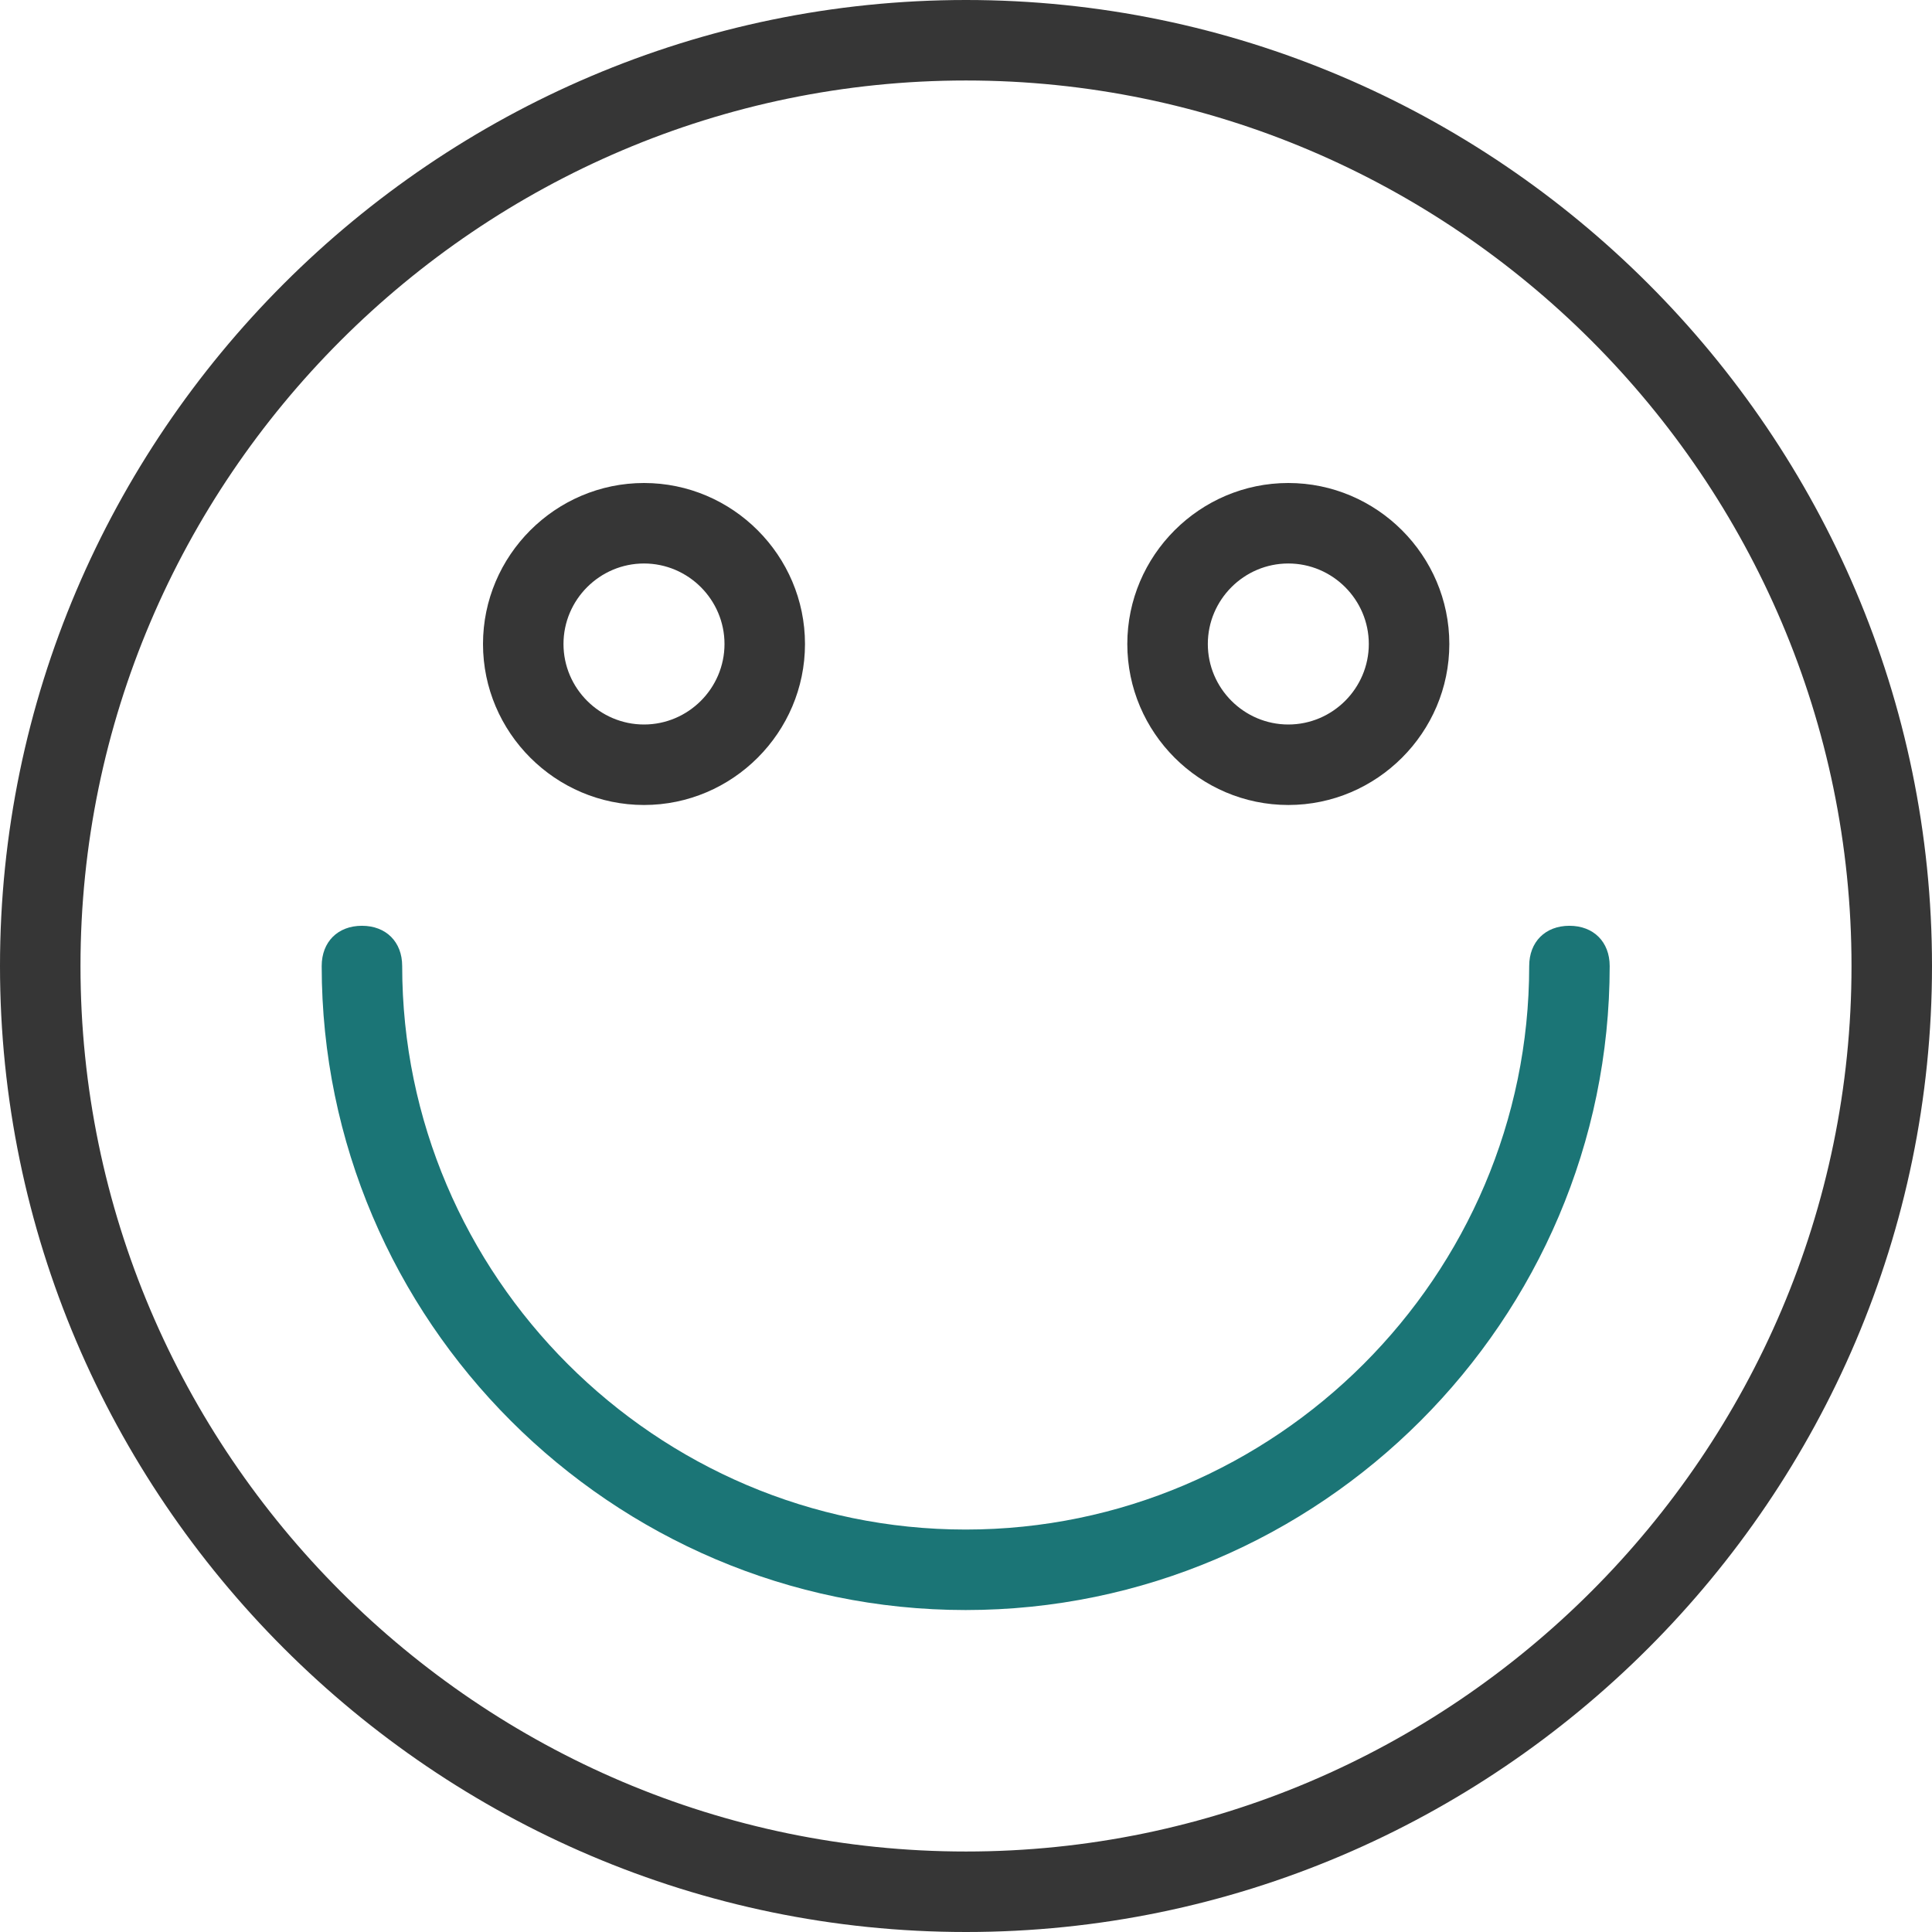
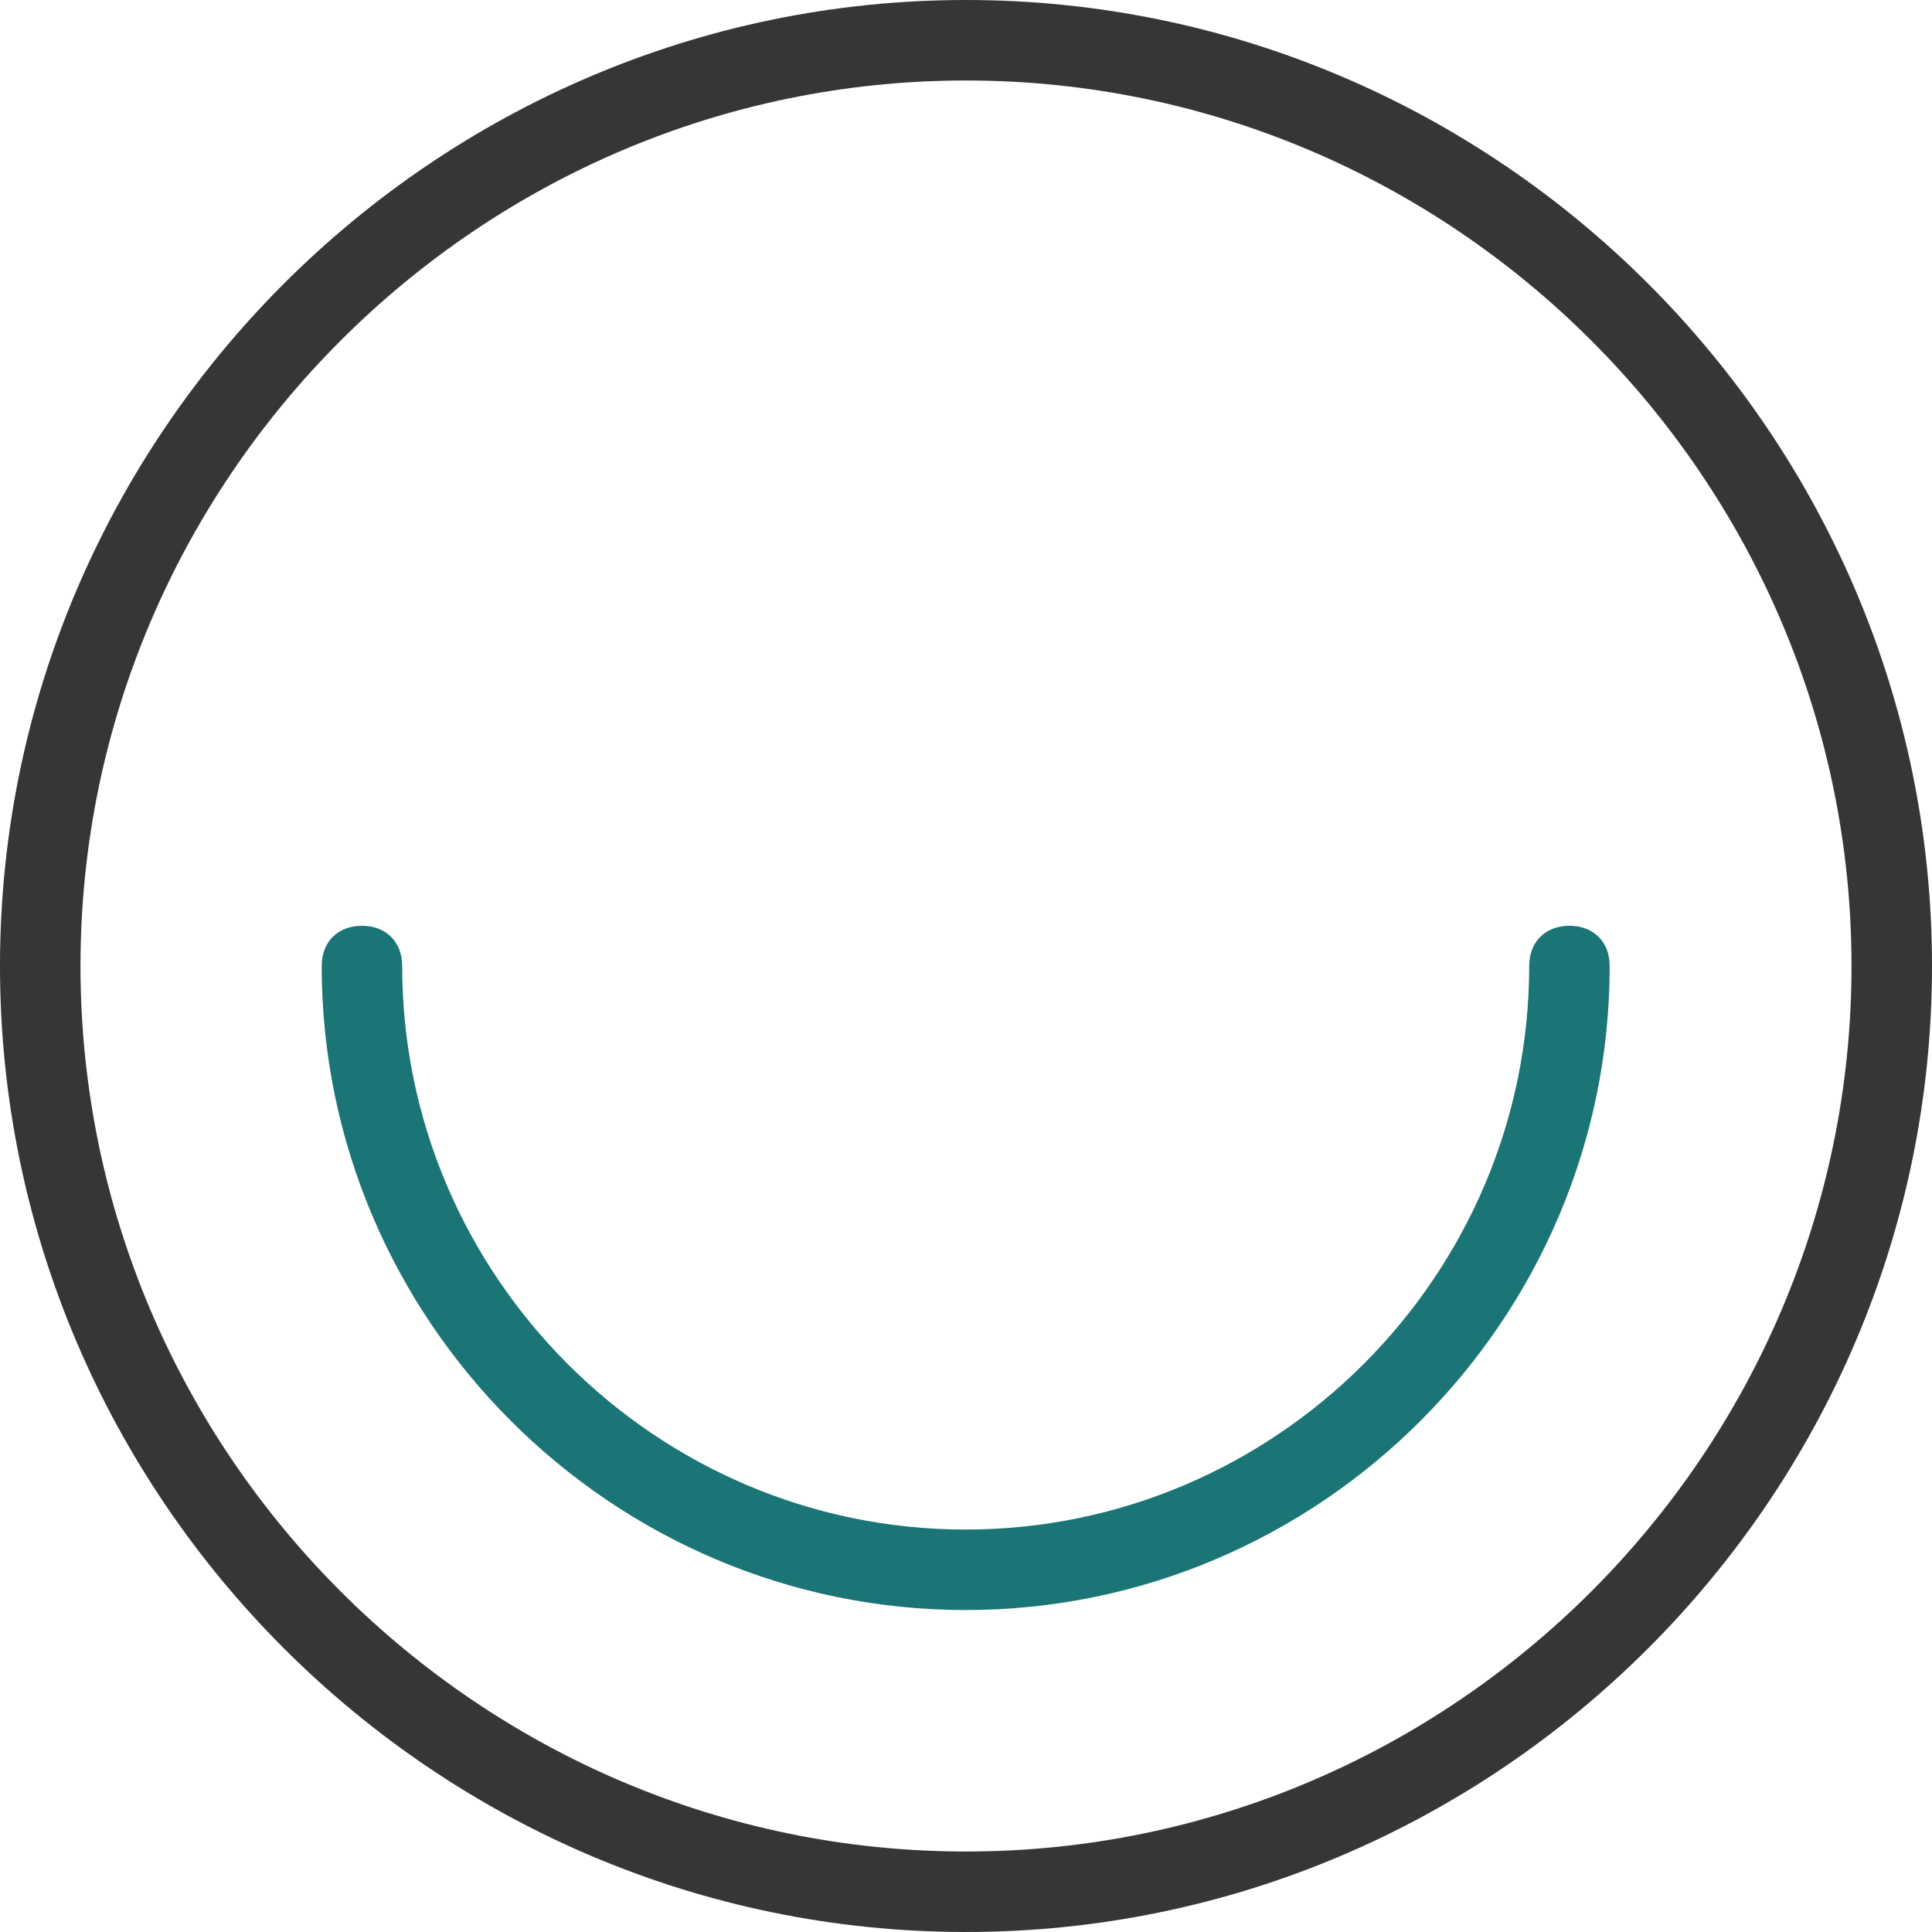
<svg xmlns="http://www.w3.org/2000/svg" width="65" height="65" viewBox="0 0 65 65" fill="none">
  <path d="M32.5 65C14.625 65 0 50.375 0 32.5C0 14.625 14.625 0 32.5 0C50.375 0 65 14.625 65 32.5C65 50.375 50.375 65 32.5 65ZM32.5 2.708C16.115 2.708 2.708 16.115 2.708 32.5C2.708 48.885 16.115 62.292 32.5 62.292C48.885 62.292 62.292 48.885 62.292 32.5C62.292 16.115 48.885 2.708 32.5 2.708Z" fill="#363636" />
  <path d="M32.489 54.168C20.573 54.168 10.823 44.418 10.823 32.501C10.823 31.689 11.364 31.147 12.177 31.147C12.989 31.147 13.531 31.689 13.531 32.501C13.531 42.928 22.062 51.46 32.489 51.46C42.916 51.46 51.448 42.928 51.448 32.501C51.448 31.689 51.989 31.147 52.802 31.147C53.614 31.147 54.156 31.689 54.156 32.501C54.156 44.418 44.406 54.168 32.489 54.168Z" fill="#1B7576" />
-   <path d="M21.667 27.083C18.688 27.083 16.25 24.646 16.25 21.667C16.25 18.688 18.688 16.25 21.667 16.25C24.646 16.25 27.083 18.688 27.083 21.667C27.083 24.646 24.646 27.083 21.667 27.083ZM21.667 18.958C20.177 18.958 18.958 20.177 18.958 21.667C18.958 23.156 20.177 24.375 21.667 24.375C23.156 24.375 24.375 23.156 24.375 21.667C24.375 20.177 23.156 18.958 21.667 18.958Z" fill="#363636" />
-   <path d="M43.344 27.083C40.365 27.083 37.927 24.646 37.927 21.667C37.927 18.688 40.365 16.25 43.344 16.25C46.323 16.25 48.761 18.688 48.761 21.667C48.761 24.646 46.323 27.083 43.344 27.083ZM43.344 18.958C41.854 18.958 40.636 20.177 40.636 21.667C40.636 23.156 41.854 24.375 43.344 24.375C44.834 24.375 46.052 23.156 46.052 21.667C46.052 20.177 44.834 18.958 43.344 18.958Z" fill="#363636" />
</svg>